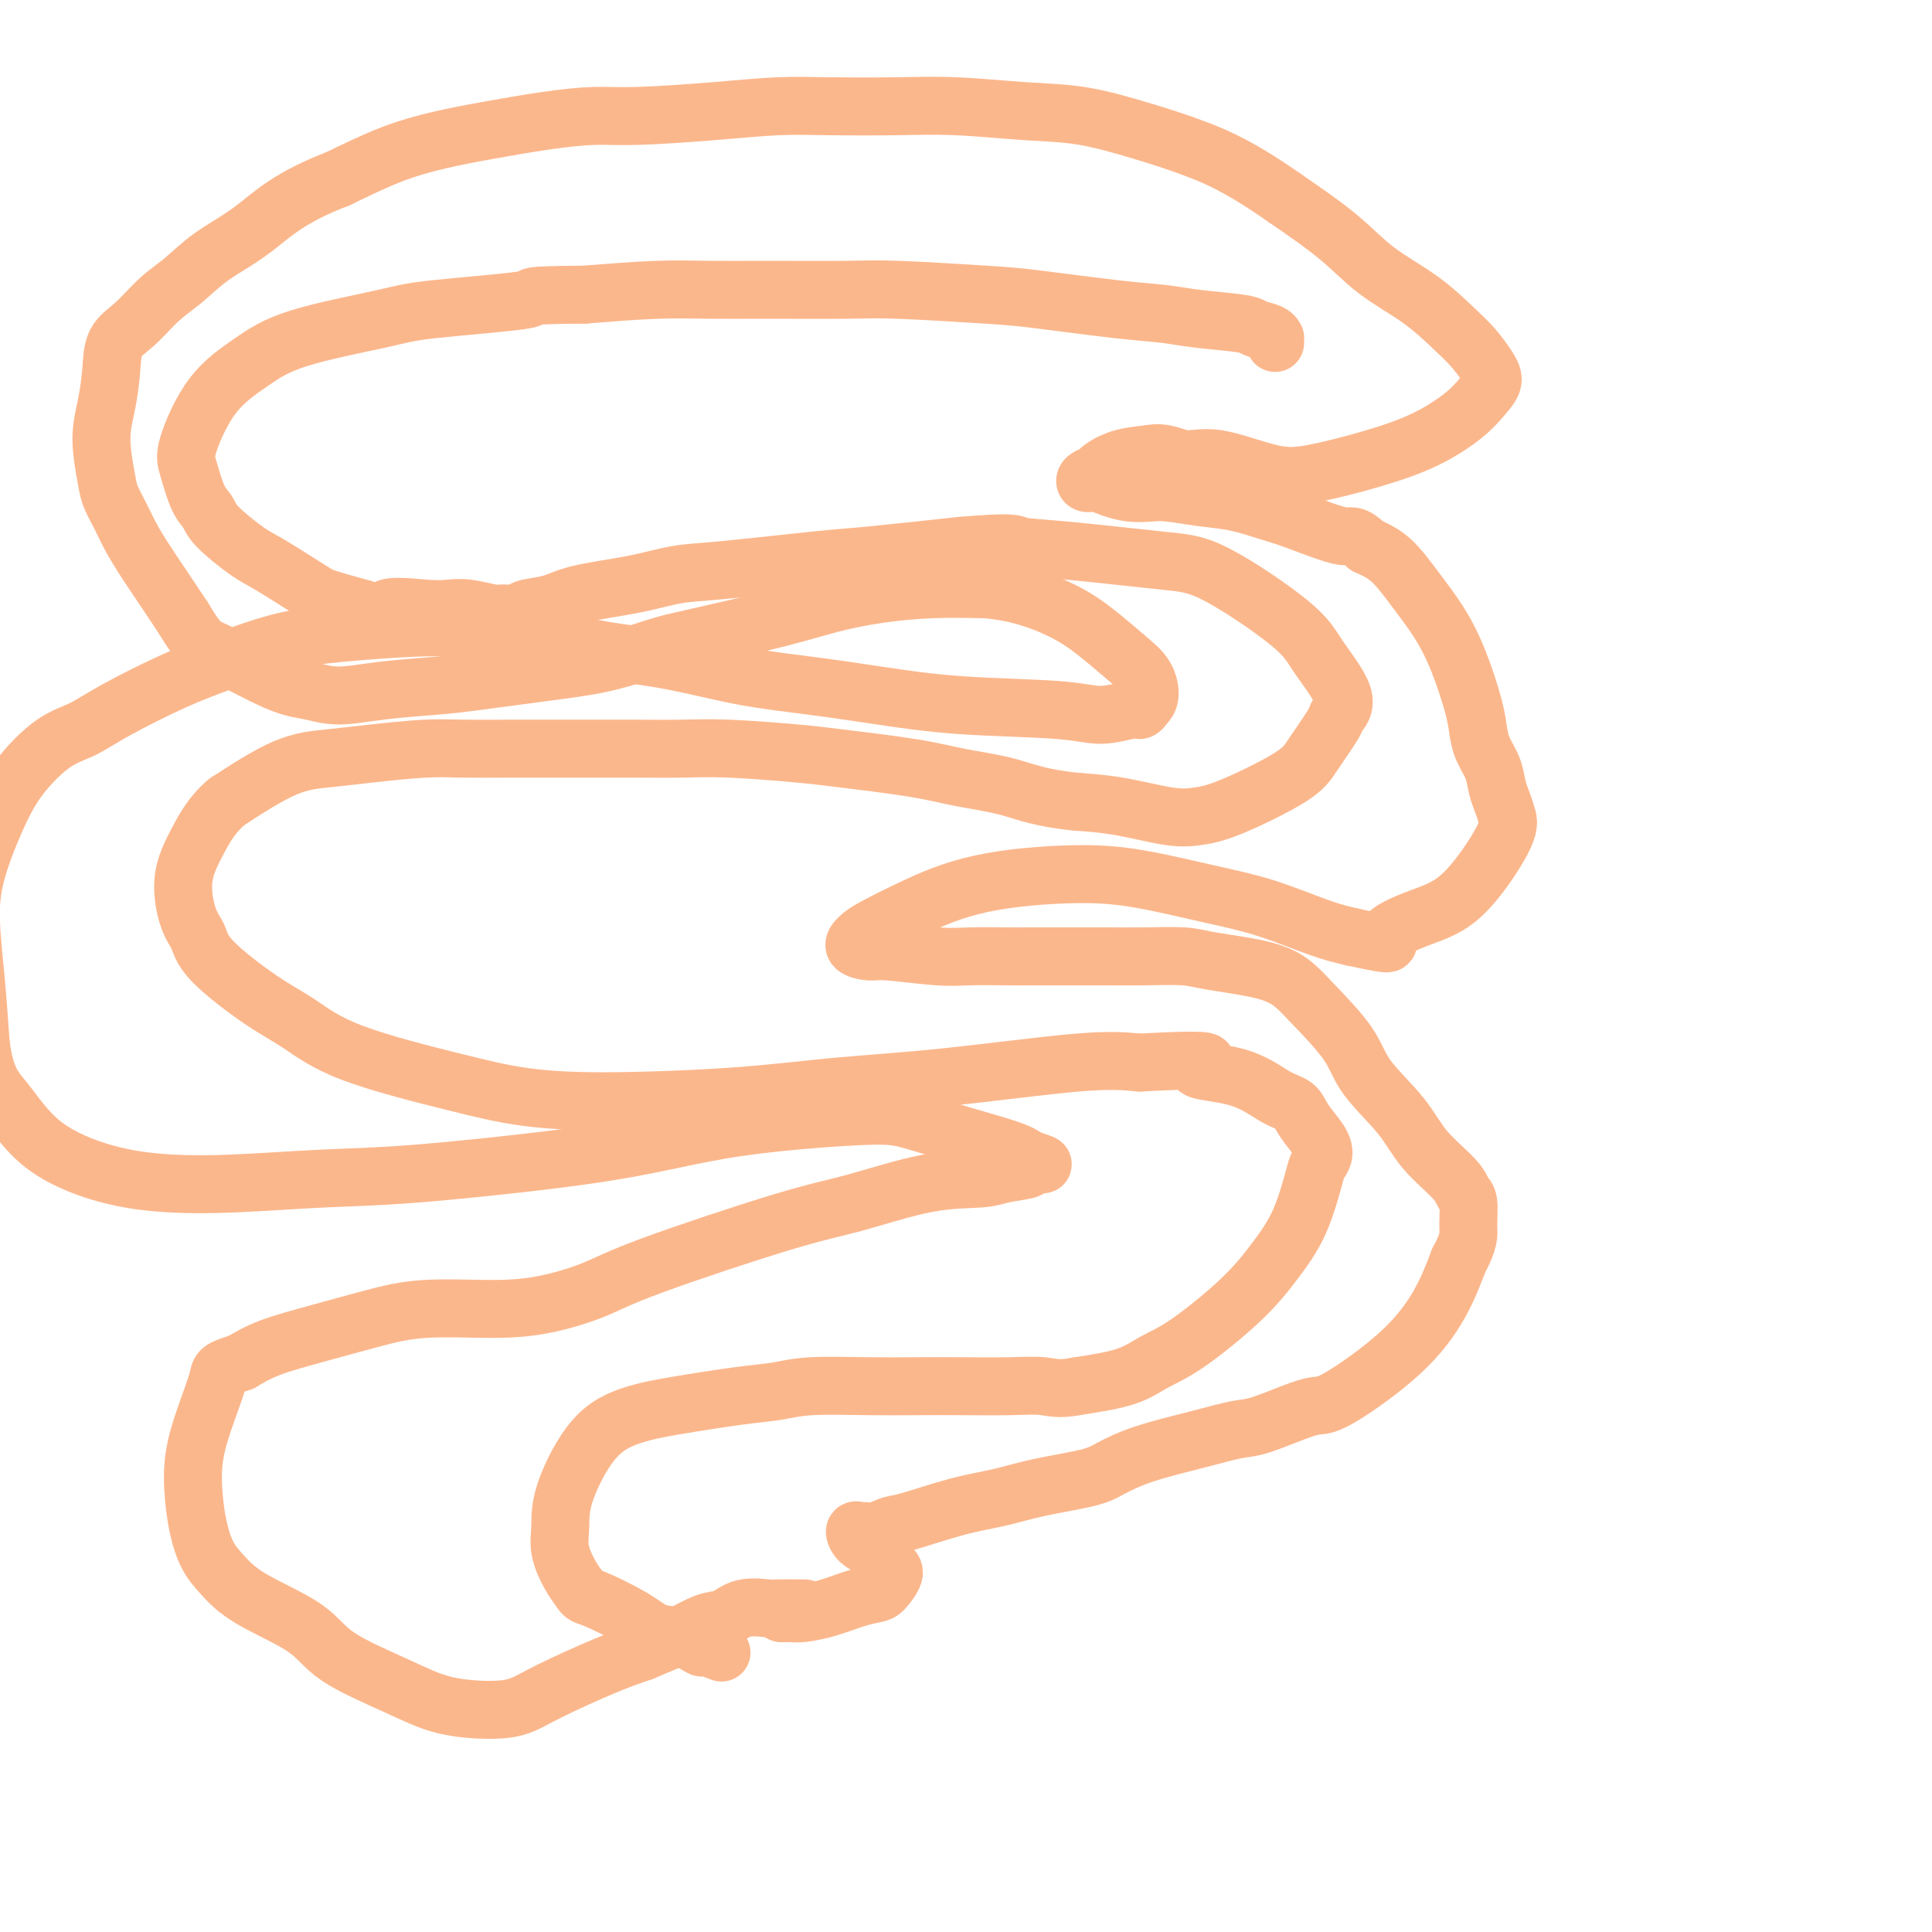
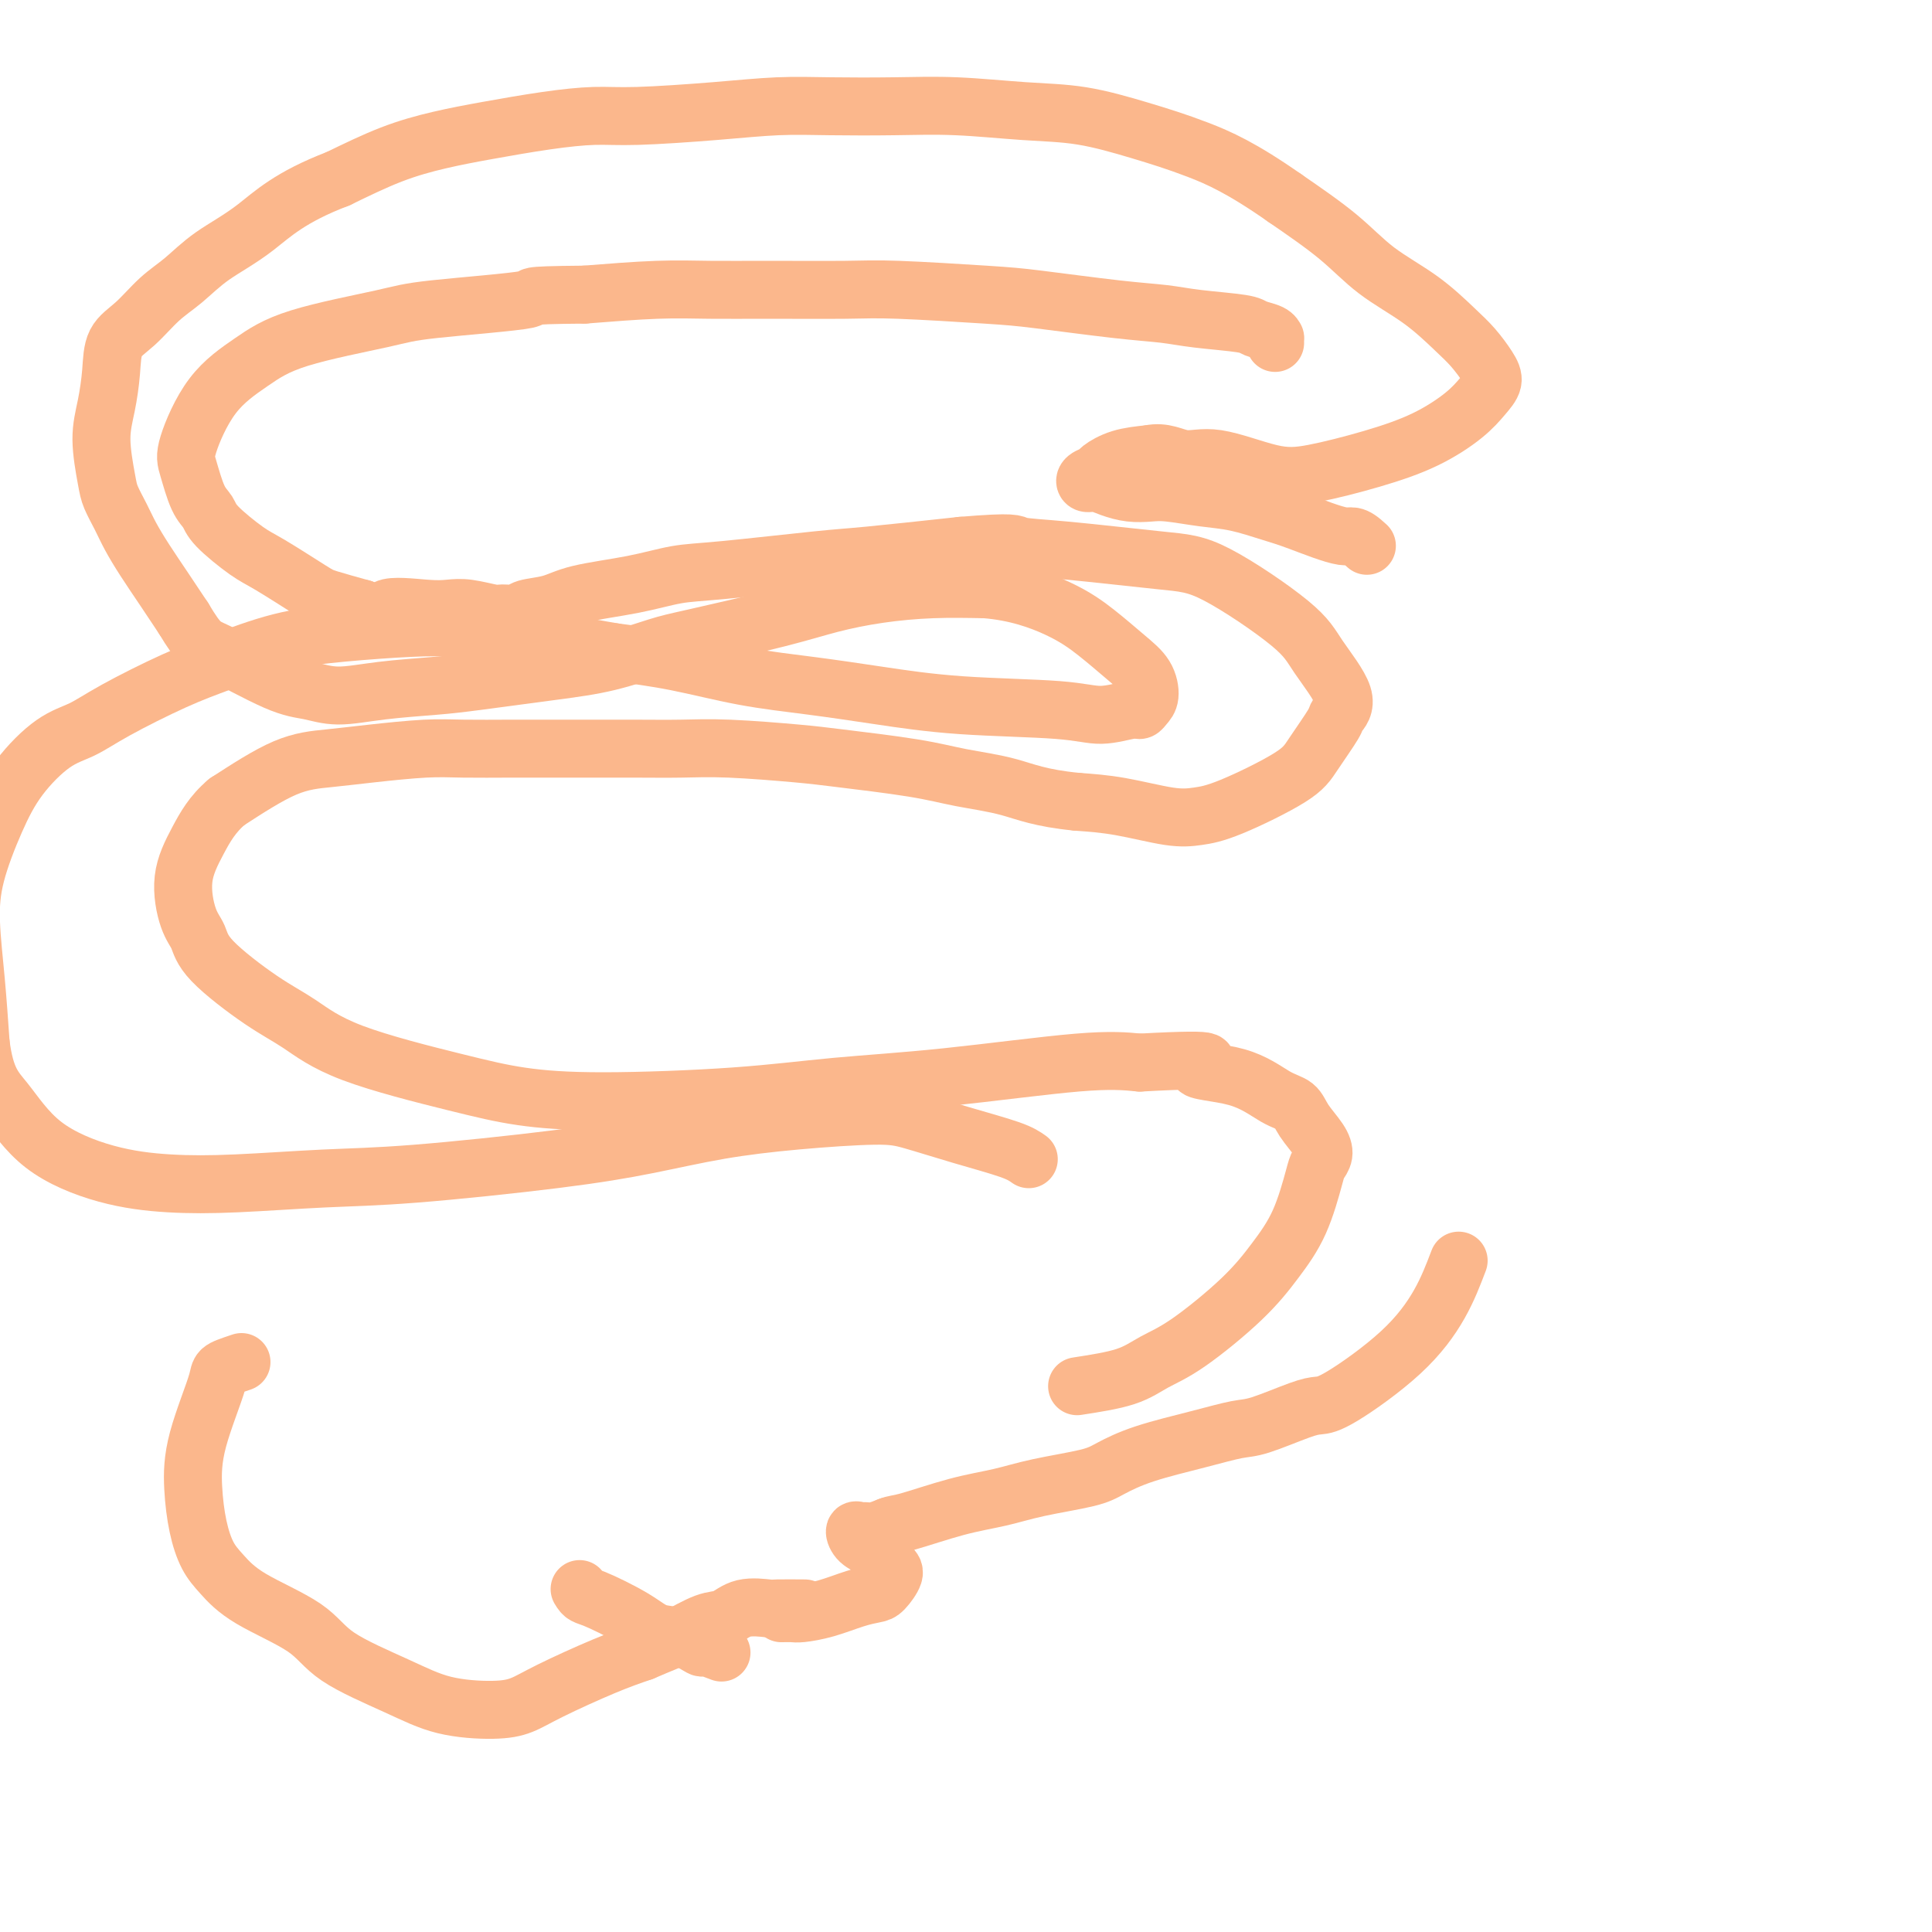
<svg xmlns="http://www.w3.org/2000/svg" viewBox="0 0 400 400" version="1.1">
  <g fill="none" stroke="#FBB78C" stroke-width="12" stroke-linecap="round" stroke-linejoin="round">
    <path d="M264,71c-0.008,-0.447 -0.016,-0.893 0,-1c0.016,-0.107 0.056,0.126 0,0c-0.056,-0.126 -0.210,-0.611 -1,-1c-0.790,-0.389 -2.217,-0.680 -3,-1c-0.783,-0.320 -0.921,-0.667 -3,-1c-2.079,-0.333 -6.098,-0.652 -9,-1c-2.902,-0.348 -4.687,-0.724 -7,-1c-2.313,-0.276 -5.155,-0.452 -10,-1c-4.845,-0.548 -11.695,-1.467 -16,-2c-4.305,-0.533 -6.065,-0.678 -11,-1c-4.935,-0.322 -13.043,-0.819 -18,-1c-4.957,-0.181 -6.762,-0.046 -11,0c-4.238,0.046 -10.909,0.002 -16,0c-5.091,-0.002 -8.601,0.038 -12,0c-3.399,-0.038 -6.685,-0.154 -11,0c-4.315,0.154 -9.657,0.577 -15,1" />
    <path d="M121,61c-14.519,0.125 -9.318,0.436 -12,1c-2.682,0.564 -13.248,1.380 -19,2c-5.752,0.620 -6.691,1.044 -11,2c-4.309,0.956 -11.990,2.444 -17,4c-5.010,1.556 -7.351,3.179 -10,5c-2.649,1.821 -5.607,3.838 -8,7c-2.393,3.162 -4.222,7.467 -5,10c-0.778,2.533 -0.504,3.295 0,5c0.504,1.705 1.239,4.355 2,6c0.761,1.645 1.548,2.286 2,3c0.452,0.714 0.568,1.500 2,3c1.432,1.500 4.179,3.714 6,5c1.821,1.286 2.715,1.644 5,3c2.285,1.356 5.961,3.711 8,5c2.039,1.289 2.440,1.511 4,2c1.560,0.489 4.280,1.244 7,2" />
    <path d="M75,126c5.357,2.631 3.751,0.709 5,0c1.249,-0.709 5.355,-0.204 8,0c2.645,0.204 3.829,0.108 5,0c1.171,-0.108 2.327,-0.228 4,0c1.673,0.228 3.861,0.805 5,1c1.139,0.195 1.229,0.008 2,0c0.771,-0.008 2.223,0.164 3,0c0.777,-0.164 0.881,-0.664 2,-1c1.119,-0.336 3.255,-0.509 5,-1c1.745,-0.491 3.099,-1.301 6,-2c2.901,-0.699 7.350,-1.286 11,-2c3.650,-0.714 6.503,-1.556 9,-2c2.497,-0.444 4.638,-0.490 10,-1c5.362,-0.510 13.944,-1.483 19,-2c5.056,-0.517 6.588,-0.576 11,-1c4.412,-0.424 11.706,-1.212 19,-2" />
    <path d="M199,113c11.511,-0.959 10.789,-0.358 12,0c1.211,0.358 4.355,0.472 10,1c5.645,0.528 13.791,1.470 19,2c5.209,0.530 7.479,0.646 12,3c4.521,2.354 11.292,6.945 15,10c3.708,3.055 4.354,4.575 6,7c1.646,2.425 4.293,5.756 5,8c0.707,2.244 -0.526,3.403 -1,4c-0.474,0.597 -0.191,0.633 -1,2c-0.809,1.367 -2.711,4.067 -4,6c-1.289,1.933 -1.966,3.100 -5,5c-3.034,1.900 -8.426,4.534 -12,6c-3.574,1.466 -5.329,1.764 -7,2c-1.671,0.236 -3.258,0.410 -6,0c-2.742,-0.410 -6.641,-1.403 -10,-2c-3.359,-0.597 -6.180,-0.799 -9,-1" />
    <path d="M223,166c-7.619,-0.737 -10.665,-2.081 -14,-3c-3.335,-0.919 -6.959,-1.413 -10,-2c-3.041,-0.587 -5.500,-1.268 -10,-2c-4.500,-0.732 -11.042,-1.517 -15,-2c-3.958,-0.483 -5.332,-0.665 -9,-1c-3.668,-0.335 -9.631,-0.822 -14,-1c-4.369,-0.178 -7.143,-0.048 -10,0c-2.857,0.048 -5.798,0.012 -10,0c-4.202,-0.012 -9.664,-0.000 -14,0c-4.336,0.000 -7.546,-0.011 -11,0c-3.454,0.011 -7.153,0.044 -10,0c-2.847,-0.044 -4.843,-0.164 -8,0c-3.157,0.164 -7.475,0.611 -11,1c-3.525,0.389 -6.257,0.720 -9,1c-2.743,0.280 -5.498,0.509 -9,2c-3.502,1.491 -7.751,4.246 -12,7" />
    <path d="M47,166c-3.025,2.526 -4.587,5.340 -6,8c-1.413,2.660 -2.677,5.166 -3,8c-0.323,2.834 0.294,5.995 1,8c0.706,2.005 1.501,2.852 2,4c0.499,1.148 0.702,2.597 3,5c2.298,2.403 6.691,5.761 10,8c3.309,2.239 5.533,3.361 8,5c2.467,1.639 5.176,3.796 11,6c5.824,2.204 14.763,4.455 21,6c6.237,1.545 9.771,2.385 14,3c4.229,0.615 9.152,1.005 17,1c7.848,-0.005 18.619,-0.405 27,-1c8.381,-0.595 14.370,-1.386 21,-2c6.630,-0.614 13.900,-1.050 23,-2c9.100,-0.950 20.028,-2.414 27,-3c6.972,-0.586 9.986,-0.293 13,0" />
    <path d="M236,220c19.518,-1.074 12.814,0.242 12,1c-0.814,0.758 4.261,0.958 8,2c3.739,1.042 6.141,2.926 8,4c1.859,1.074 3.174,1.338 4,2c0.826,0.662 1.162,1.722 2,3c0.838,1.278 2.179,2.772 3,4c0.821,1.228 1.124,2.188 1,3c-0.124,0.812 -0.673,1.476 -1,2c-0.327,0.524 -0.431,0.910 -1,3c-0.569,2.090 -1.603,5.886 -3,9c-1.397,3.114 -3.156,5.548 -5,8c-1.844,2.452 -3.773,4.922 -7,8c-3.227,3.078 -7.752,6.763 -11,9c-3.248,2.237 -5.221,3.025 -7,4c-1.779,0.975 -3.366,2.136 -6,3c-2.634,0.864 -6.317,1.432 -10,2" />
-     <path d="M223,287c-3.768,0.774 -5.187,0.208 -7,0c-1.813,-0.208 -4.020,-0.056 -7,0c-2.980,0.056 -6.731,0.018 -10,0c-3.269,-0.018 -6.054,-0.017 -9,0c-2.946,0.017 -6.053,0.049 -10,0c-3.947,-0.049 -8.734,-0.180 -12,0c-3.266,0.180 -5.011,0.670 -7,1c-1.989,0.330 -4.221,0.498 -8,1c-3.779,0.502 -9.103,1.337 -13,2c-3.897,0.663 -6.366,1.155 -9,2c-2.634,0.845 -5.432,2.043 -8,5c-2.568,2.957 -4.906,7.674 -6,11c-1.094,3.326 -0.943,5.263 -1,7c-0.057,1.737 -0.323,3.275 0,5c0.323,1.725 1.235,3.636 2,5c0.765,1.364 1.382,2.182 2,3" />
    <path d="M120,329c0.877,1.495 1.069,1.231 3,2c1.931,0.769 5.600,2.569 8,4c2.400,1.431 3.530,2.492 5,3c1.470,0.508 3.281,0.462 5,1c1.719,0.538 3.347,1.660 4,2c0.653,0.340 0.330,-0.101 1,0c0.670,0.101 2.334,0.743 3,1c0.666,0.257 0.333,0.128 0,0" />
    <path d="M162,334c-0.196,0.004 -0.391,0.009 0,0c0.391,-0.009 1.369,-0.030 2,0c0.631,0.030 0.917,0.112 2,0c1.083,-0.112 2.964,-0.418 5,-1c2.036,-0.582 4.229,-1.439 6,-2c1.771,-0.561 3.121,-0.826 4,-1c0.879,-0.174 1.287,-0.259 2,-1c0.713,-0.741 1.731,-2.140 2,-3c0.269,-0.860 -0.212,-1.183 -1,-2c-0.788,-0.817 -1.883,-2.128 -3,-3c-1.117,-0.872 -2.256,-1.305 -3,-2c-0.744,-0.695 -1.094,-1.653 -1,-2c0.094,-0.347 0.634,-0.083 1,0c0.366,0.083 0.560,-0.016 1,0c0.440,0.016 1.126,0.147 2,0c0.874,-0.147 1.937,-0.574 3,-1" />
    <path d="M184,316c1.349,-0.534 1.723,-0.370 4,-1c2.277,-0.630 6.459,-2.055 10,-3c3.541,-0.945 6.440,-1.411 9,-2c2.560,-0.589 4.779,-1.302 8,-2c3.221,-0.698 7.443,-1.382 10,-2c2.557,-0.618 3.450,-1.172 5,-2c1.550,-0.828 3.759,-1.931 7,-3c3.241,-1.069 7.515,-2.104 11,-3c3.485,-0.896 6.182,-1.652 8,-2c1.818,-0.348 2.756,-0.287 5,-1c2.244,-0.713 5.794,-2.200 8,-3c2.206,-0.800 3.069,-0.913 4,-1c0.931,-0.087 1.930,-0.147 5,-2c3.070,-1.853 8.211,-5.499 12,-9c3.789,-3.501 6.225,-6.857 8,-10c1.775,-3.143 2.887,-6.071 4,-9" />
-     <path d="M302,261c2.296,-4.246 2.036,-5.362 2,-7c-0.036,-1.638 0.154,-3.800 0,-5c-0.154,-1.200 -0.650,-1.439 -1,-2c-0.350,-0.561 -0.554,-1.444 -2,-3c-1.446,-1.556 -4.134,-3.785 -6,-6c-1.866,-2.215 -2.911,-4.416 -5,-7c-2.089,-2.584 -5.224,-5.549 -7,-8c-1.776,-2.451 -2.194,-4.386 -4,-7c-1.806,-2.614 -5.000,-5.905 -7,-8c-2.000,-2.095 -2.806,-2.992 -4,-4c-1.194,-1.008 -2.777,-2.126 -6,-3c-3.223,-0.874 -8.084,-1.502 -11,-2c-2.916,-0.498 -3.885,-0.865 -6,-1c-2.115,-0.135 -5.377,-0.036 -8,0c-2.623,0.036 -4.607,0.010 -8,0c-3.393,-0.010 -8.197,-0.005 -13,0" />
-     <path d="M216,198c-5.947,0.005 -6.316,0.016 -8,0c-1.684,-0.016 -4.684,-0.059 -7,0c-2.316,0.059 -3.949,0.220 -7,0c-3.051,-0.220 -7.519,-0.820 -10,-1c-2.481,-0.180 -2.974,0.060 -4,0c-1.026,-0.060 -2.586,-0.421 -3,-1c-0.414,-0.579 0.317,-1.375 1,-2c0.683,-0.625 1.320,-1.080 3,-2c1.680,-0.920 4.405,-2.304 8,-4c3.595,-1.696 8.059,-3.704 14,-5c5.941,-1.296 13.357,-1.879 19,-2c5.643,-0.121 9.512,0.219 14,1c4.488,0.781 9.595,2.003 14,3c4.405,0.997 8.109,1.768 12,3c3.891,1.232 7.969,2.923 11,4c3.031,1.077 5.016,1.538 7,2" />
-     <path d="M280,194c10.246,2.215 6.862,1.254 7,0c0.138,-1.254 3.800,-2.800 7,-4c3.200,-1.200 5.940,-2.053 9,-5c3.060,-2.947 6.440,-7.989 8,-11c1.560,-3.011 1.301,-3.992 1,-5c-0.301,-1.008 -0.644,-2.044 -1,-3c-0.356,-0.956 -0.724,-1.833 -1,-3c-0.276,-1.167 -0.461,-2.623 -1,-4c-0.539,-1.377 -1.434,-2.673 -2,-4c-0.566,-1.327 -0.804,-2.684 -1,-4c-0.196,-1.316 -0.351,-2.589 -1,-5c-0.649,-2.411 -1.793,-5.958 -3,-9c-1.207,-3.042 -2.478,-5.578 -4,-8c-1.522,-2.422 -3.294,-4.729 -5,-7c-1.706,-2.271 -3.344,-4.506 -5,-6c-1.656,-1.494 -3.328,-2.247 -5,-3" />
    <path d="M283,113c-2.980,-2.771 -2.930,-1.698 -5,-2c-2.070,-0.302 -6.259,-1.980 -9,-3c-2.741,-1.020 -4.035,-1.384 -6,-2c-1.965,-0.616 -4.601,-1.485 -7,-2c-2.399,-0.515 -4.561,-0.677 -7,-1c-2.439,-0.323 -5.157,-0.809 -7,-1c-1.843,-0.191 -2.813,-0.089 -4,0c-1.187,0.089 -2.593,0.165 -4,0c-1.407,-0.165 -2.815,-0.569 -4,-1c-1.185,-0.431 -2.149,-0.888 -3,-1c-0.851,-0.112 -1.591,0.121 -2,0c-0.409,-0.121 -0.488,-0.596 0,-1c0.488,-0.404 1.543,-0.737 2,-1c0.457,-0.263 0.315,-0.455 1,-1c0.685,-0.545 2.196,-1.441 4,-2c1.804,-0.559 3.902,-0.779 6,-1" />
    <path d="M238,94c3.013,-0.656 5.046,0.706 7,1c1.954,0.294 3.829,-0.478 7,0c3.171,0.478 7.639,2.207 11,3c3.361,0.793 5.614,0.648 9,0c3.386,-0.648 7.906,-1.801 12,-3c4.094,-1.199 7.761,-2.445 11,-4c3.239,-1.555 6.050,-3.420 8,-5c1.950,-1.580 3.038,-2.875 4,-4c0.962,-1.125 1.798,-2.081 2,-3c0.202,-0.919 -0.229,-1.801 -1,-3c-0.771,-1.199 -1.881,-2.716 -3,-4c-1.119,-1.284 -2.247,-2.336 -4,-4c-1.753,-1.664 -4.130,-3.941 -7,-6c-2.870,-2.059 -6.234,-3.901 -9,-6c-2.766,-2.099 -4.933,-4.457 -8,-7c-3.067,-2.543 -7.033,-5.272 -11,-8" />
    <path d="M266,41c-8.919,-6.245 -13.717,-8.357 -18,-10c-4.283,-1.643 -8.050,-2.819 -12,-4c-3.950,-1.181 -8.082,-2.369 -12,-3c-3.918,-0.631 -7.621,-0.706 -12,-1c-4.379,-0.294 -9.435,-0.808 -14,-1c-4.565,-0.192 -8.638,-0.062 -13,0c-4.362,0.062 -9.012,0.054 -13,0c-3.988,-0.054 -7.313,-0.156 -11,0c-3.687,0.156 -7.736,0.570 -13,1c-5.264,0.430 -11.745,0.877 -16,1c-4.255,0.123 -6.286,-0.079 -9,0c-2.714,0.079 -6.111,0.438 -10,1c-3.889,0.562 -8.269,1.326 -12,2c-3.731,0.674 -6.812,1.258 -10,2c-3.188,0.742 -6.482,1.640 -10,3c-3.518,1.360 -7.259,3.180 -11,5" />
    <path d="M70,37c-10.037,3.826 -13.629,7.391 -17,10c-3.371,2.609 -6.521,4.261 -9,6c-2.479,1.739 -4.285,3.565 -6,5c-1.715,1.435 -3.338,2.479 -5,4c-1.662,1.521 -3.364,3.519 -5,5c-1.636,1.481 -3.206,2.444 -4,4c-0.794,1.556 -0.813,3.703 -1,6c-0.187,2.297 -0.541,4.743 -1,7c-0.459,2.257 -1.021,4.325 -1,7c0.021,2.675 0.627,5.957 1,8c0.373,2.043 0.515,2.849 1,4c0.485,1.151 1.315,2.648 2,4c0.685,1.352 1.225,2.558 2,4c0.775,1.442 1.786,3.119 3,5c1.214,1.881 2.633,3.966 4,6c1.367,2.034 2.684,4.017 4,6" />
    <path d="M38,128c3.428,5.735 3.997,5.572 7,7c3.003,1.428 8.441,4.446 12,6c3.559,1.554 5.241,1.644 7,2c1.759,0.356 3.597,0.979 6,1c2.403,0.021 5.373,-0.559 9,-1c3.627,-0.441 7.912,-0.741 11,-1c3.088,-0.259 4.979,-0.476 9,-1c4.021,-0.524 10.172,-1.354 15,-2c4.828,-0.646 8.331,-1.107 12,-2c3.669,-0.893 7.502,-2.218 10,-3c2.498,-0.782 3.661,-1.022 8,-2c4.339,-0.978 11.853,-2.693 17,-4c5.147,-1.307 7.926,-2.206 11,-3c3.074,-0.794 6.443,-1.483 10,-2c3.557,-0.517 7.302,-0.862 11,-1c3.698,-0.138 7.349,-0.069 11,0" />
    <path d="M204,122c6.397,0.516 11.389,2.305 15,4c3.611,1.695 5.840,3.294 8,5c2.160,1.706 4.250,3.519 6,5c1.750,1.481 3.160,2.630 4,4c0.840,1.370 1.111,2.960 1,4c-0.111,1.040 -0.604,1.529 -1,2c-0.396,0.471 -0.696,0.923 -1,1c-0.304,0.077 -0.613,-0.220 -2,0c-1.387,0.220 -3.852,0.956 -6,1c-2.148,0.044 -3.979,-0.606 -9,-1c-5.021,-0.394 -13.233,-0.532 -20,-1c-6.767,-0.468 -12.090,-1.266 -17,-2c-4.910,-0.734 -9.409,-1.403 -14,-2c-4.591,-0.597 -9.275,-1.122 -14,-2c-4.725,-0.878 -9.493,-2.108 -14,-3c-4.507,-0.892 -8.754,-1.446 -13,-2" />
    <path d="M127,135c-15.054,-2.550 -16.688,-3.425 -20,-4c-3.312,-0.575 -8.301,-0.849 -12,-1c-3.699,-0.151 -6.107,-0.178 -10,0c-3.893,0.178 -9.271,0.560 -14,1c-4.729,0.440 -8.808,0.937 -13,2c-4.192,1.063 -8.495,2.694 -12,4c-3.505,1.306 -6.212,2.289 -10,4c-3.788,1.711 -8.659,4.150 -12,6c-3.341,1.850 -5.154,3.110 -7,4c-1.846,0.890 -3.725,1.408 -6,3c-2.275,1.592 -4.946,4.258 -7,7c-2.054,2.742 -3.489,5.561 -5,9c-1.511,3.439 -3.096,7.499 -4,11c-0.904,3.501 -1.128,6.443 -1,10c0.128,3.557 0.608,7.731 1,12c0.392,4.269 0.696,8.635 1,13" />
    <path d="M-4,216c0.968,7.675 2.889,9.364 5,12c2.111,2.636 4.414,6.220 8,9c3.586,2.780 8.457,4.758 13,6c4.543,1.242 8.760,1.750 13,2c4.240,0.250 8.504,0.244 14,0c5.496,-0.244 12.224,-0.726 18,-1c5.776,-0.274 10.602,-0.339 19,-1c8.398,-0.661 20.370,-1.919 29,-3c8.630,-1.081 13.917,-1.987 19,-3c5.083,-1.013 9.961,-2.133 15,-3c5.039,-0.867 10.238,-1.480 16,-2c5.762,-0.520 12.085,-0.946 16,-1c3.915,-0.054 5.420,0.264 8,1c2.580,0.736 6.233,1.891 10,3c3.767,1.109 7.648,2.174 10,3c2.352,0.826 3.176,1.413 4,2" />
-     <path d="M213,240c5.169,1.570 2.092,0.995 1,1c-1.092,0.005 -0.200,0.589 -1,1c-0.800,0.411 -3.293,0.649 -5,1c-1.707,0.351 -2.629,0.813 -5,1c-2.371,0.187 -6.191,0.097 -11,1c-4.809,0.903 -10.607,2.798 -15,4c-4.393,1.202 -7.381,1.709 -15,4c-7.619,2.291 -19.868,6.364 -27,9c-7.132,2.636 -9.148,3.836 -12,5c-2.852,1.164 -6.541,2.293 -10,3c-3.459,0.707 -6.689,0.993 -11,1c-4.311,0.007 -9.702,-0.266 -14,0c-4.298,0.266 -7.503,1.071 -11,2c-3.497,0.929 -7.288,1.981 -11,3c-3.712,1.019 -7.346,2.005 -10,3c-2.654,0.995 -4.327,1.997 -6,3" />
    <path d="M50,282c-5.086,1.704 -4.300,1.463 -5,4c-0.700,2.537 -2.887,7.850 -4,12c-1.113,4.150 -1.151,7.136 -1,10c0.151,2.864 0.490,5.605 1,8c0.510,2.395 1.189,4.445 2,6c0.811,1.555 1.754,2.614 3,4c1.246,1.386 2.797,3.100 6,5c3.203,1.900 8.060,3.988 11,6c2.940,2.012 3.962,3.949 7,6c3.038,2.051 8.091,4.217 12,6c3.909,1.783 6.672,3.183 10,4c3.328,0.817 7.220,1.050 10,1c2.780,-0.050 4.446,-0.385 6,-1c1.554,-0.615 2.995,-1.512 6,-3c3.005,-1.488 7.573,-3.568 11,-5c3.427,-1.432 5.714,-2.216 8,-3" />
    <path d="M133,342c5.142,-2.207 5.497,-2.223 7,-3c1.503,-0.777 4.153,-2.313 6,-3c1.847,-0.687 2.892,-0.524 4,-1c1.108,-0.476 2.280,-1.592 4,-2c1.720,-0.408 3.987,-0.109 5,0c1.013,0.109 0.773,0.029 2,0c1.227,-0.029 3.922,-0.008 5,0c1.078,0.008 0.539,0.004 0,0" />
  </g>
</svg>